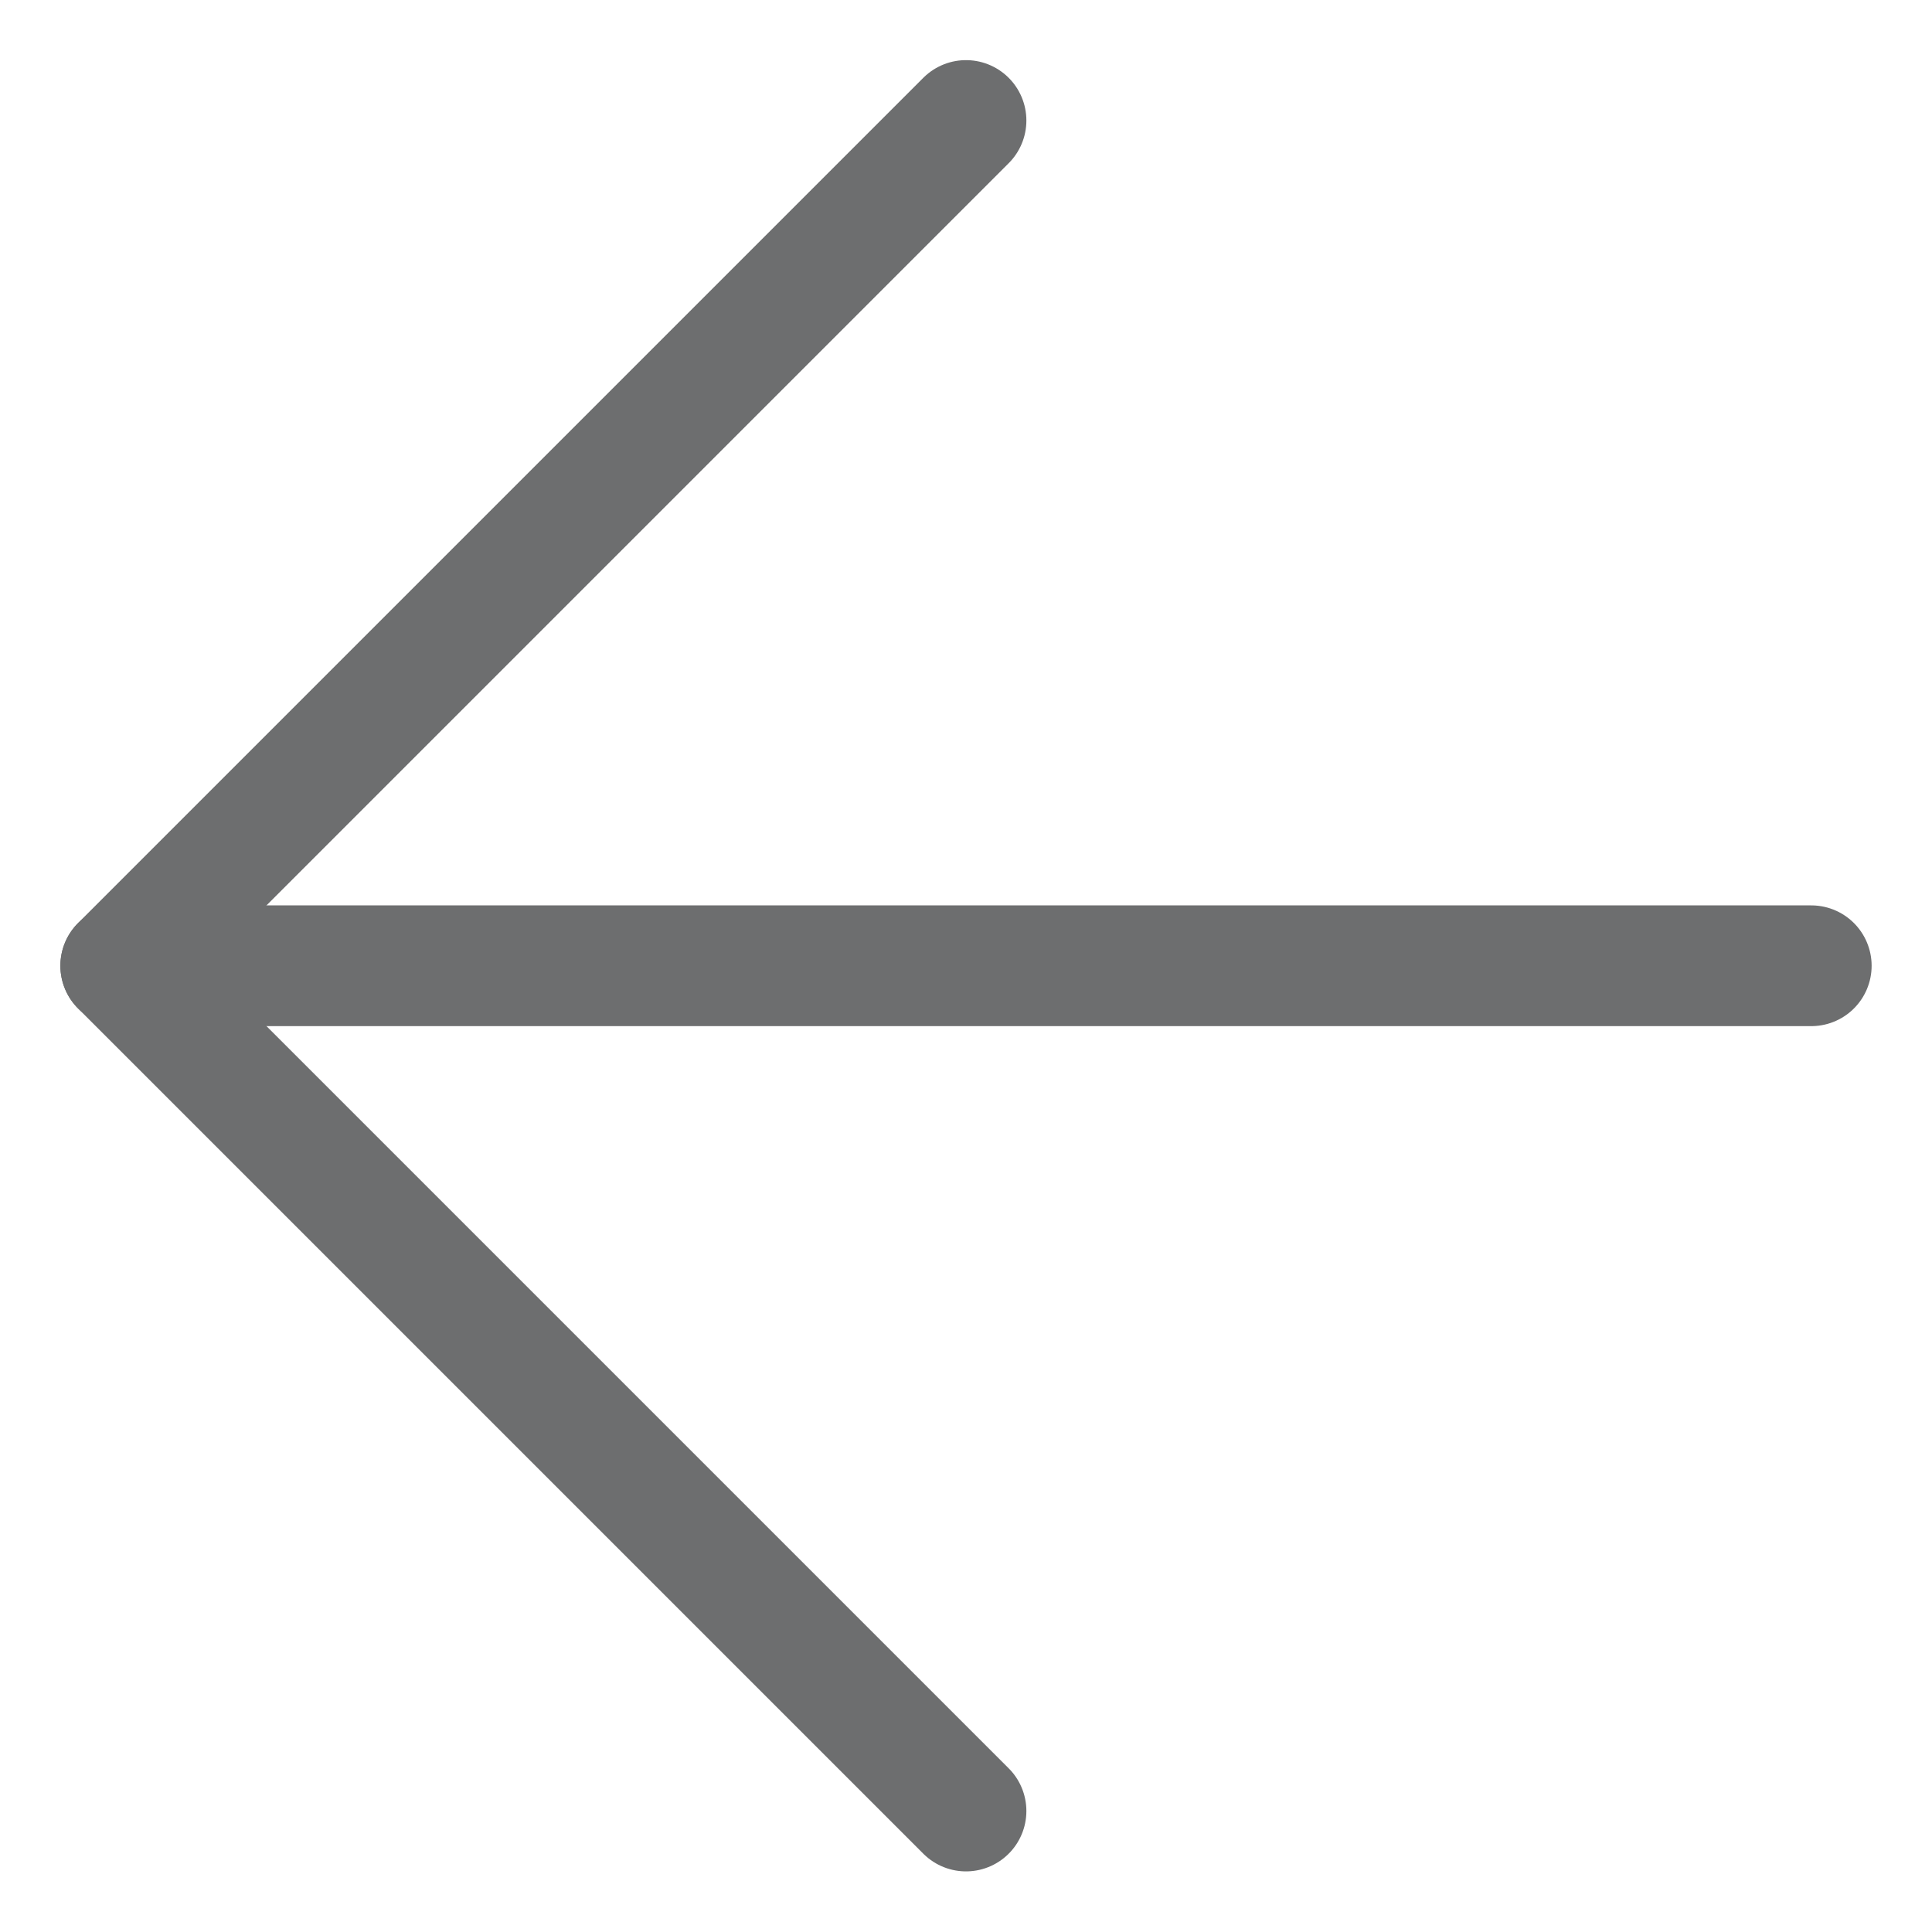
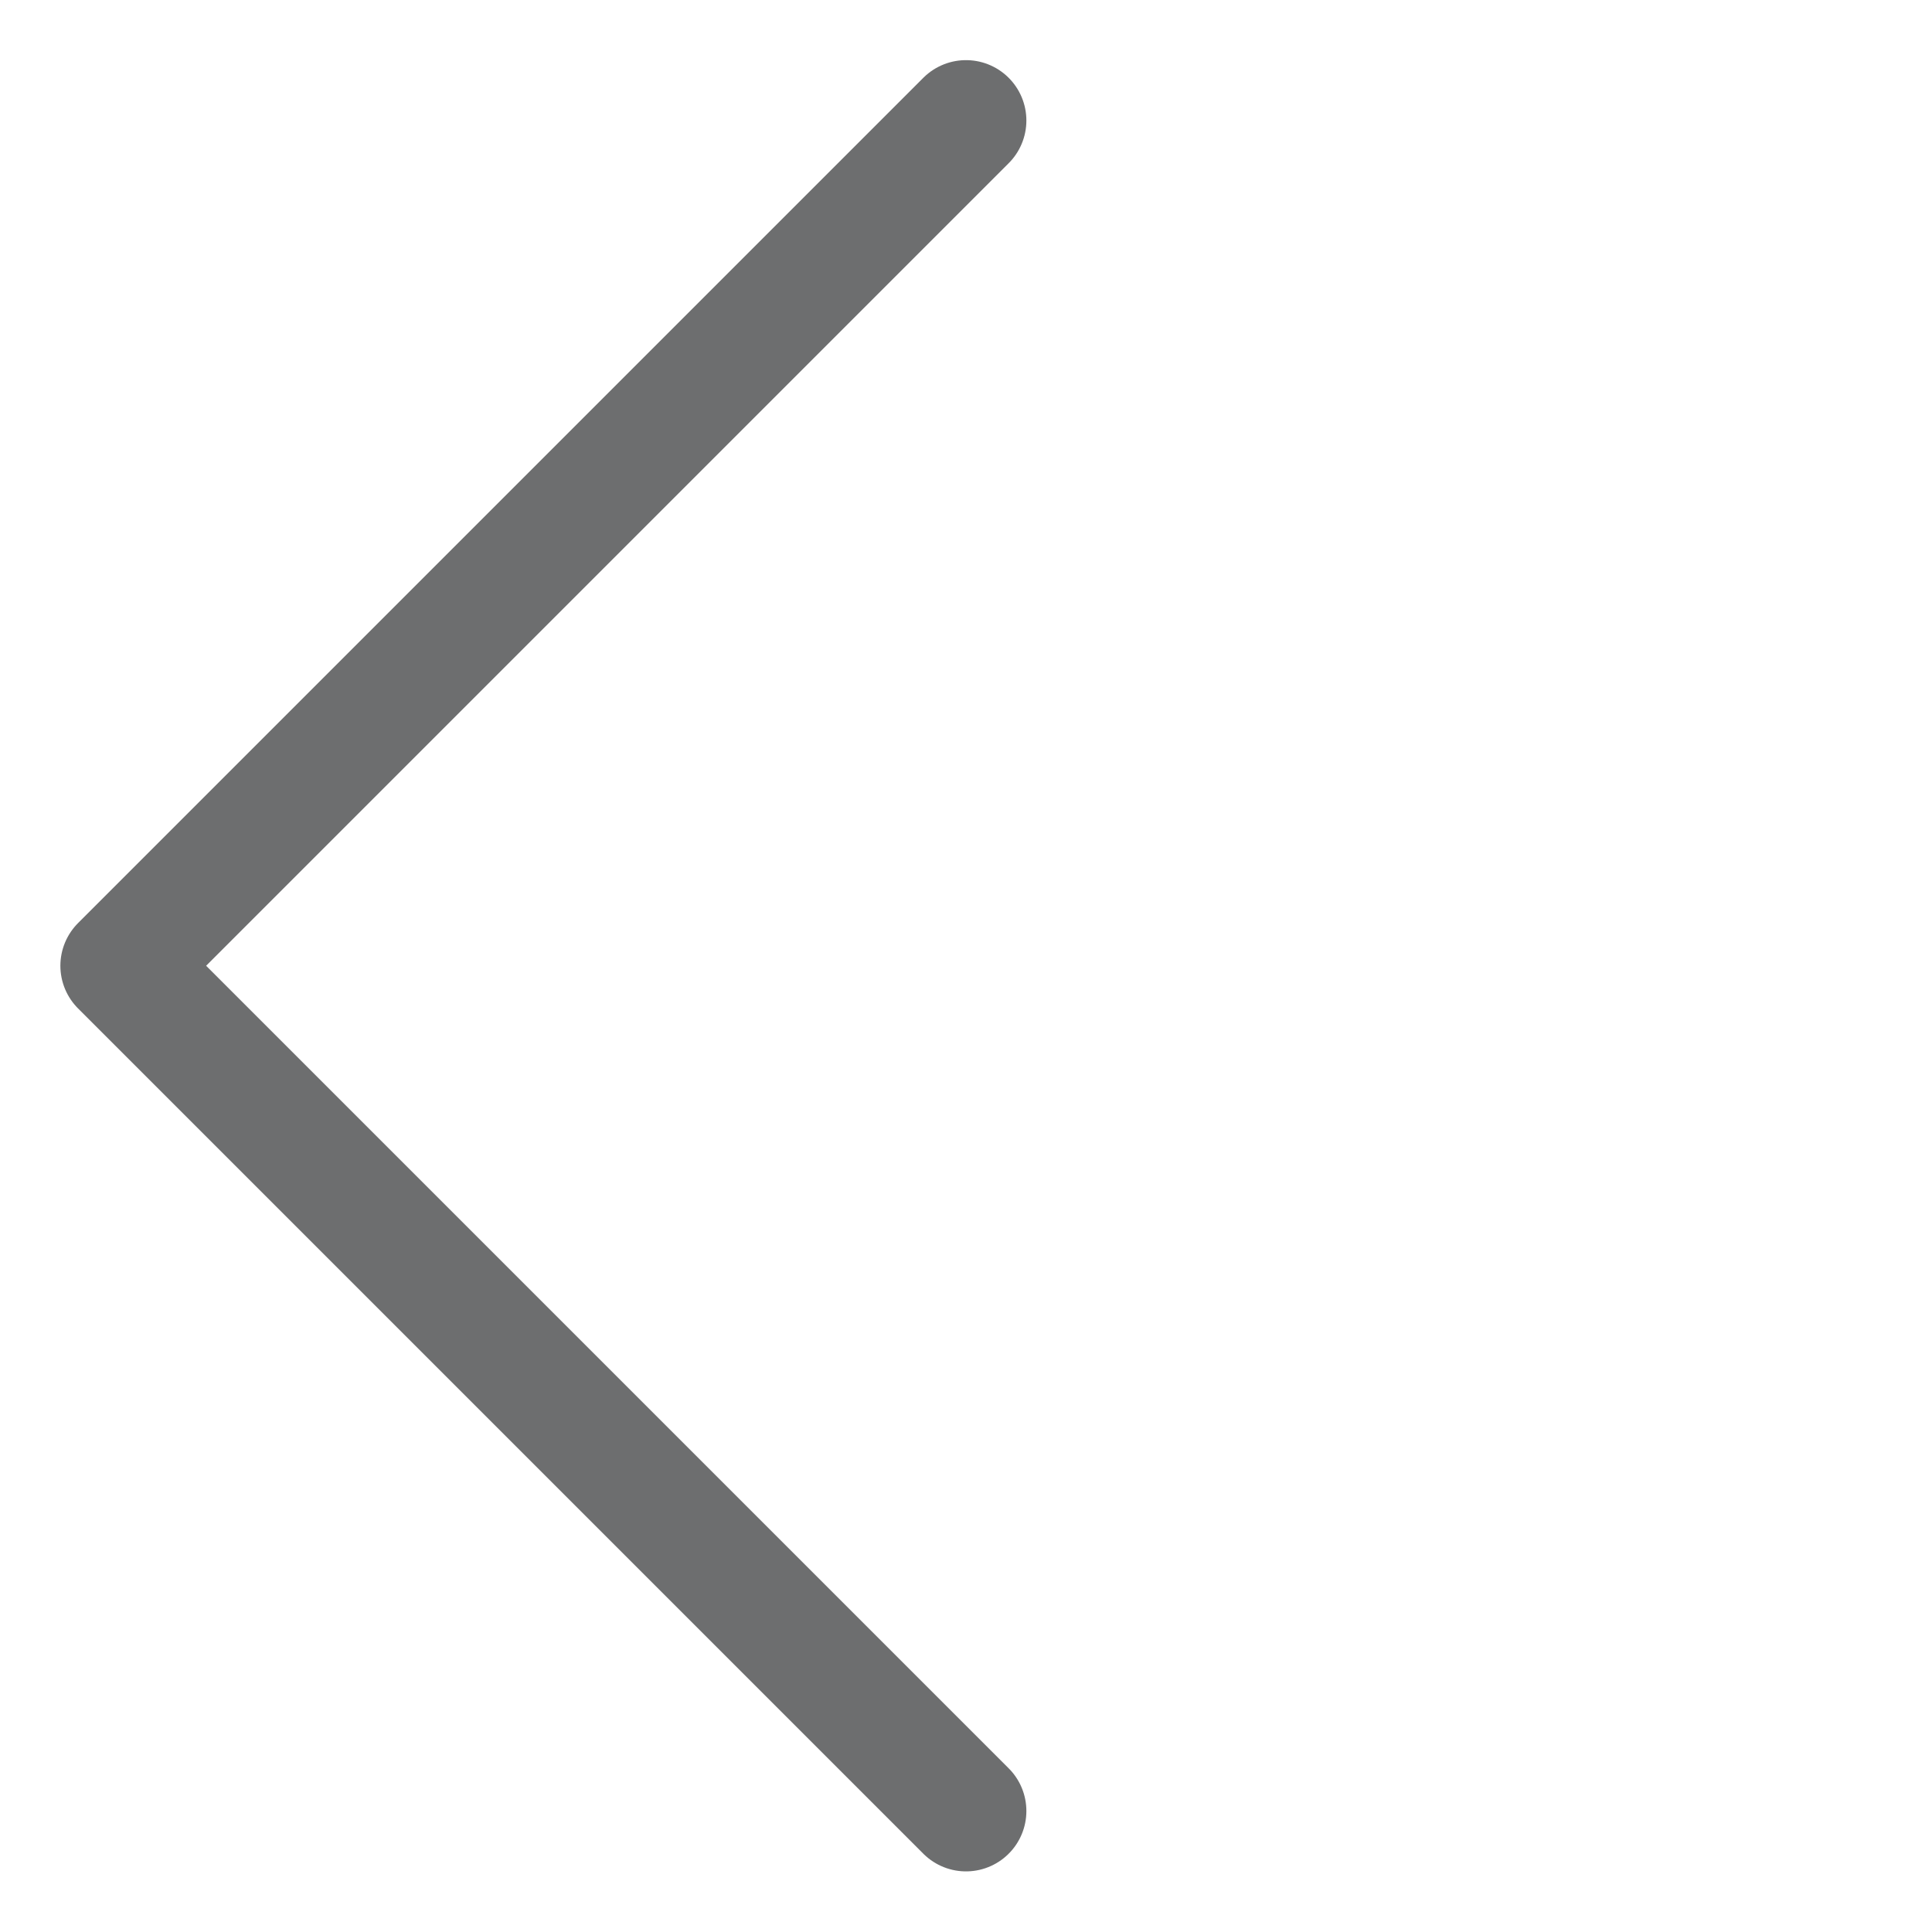
<svg xmlns="http://www.w3.org/2000/svg" width="16" height="16" viewBox="0 0 16 16" fill="none">
-   <path d="M15 7.998H1" stroke="#6D6E6F" stroke-linecap="round" stroke-linejoin="round" />
  <path d="M8 14.998L1 7.998L8 0.998" stroke="#6D6E6F" stroke-linecap="round" stroke-linejoin="round" />
</svg>